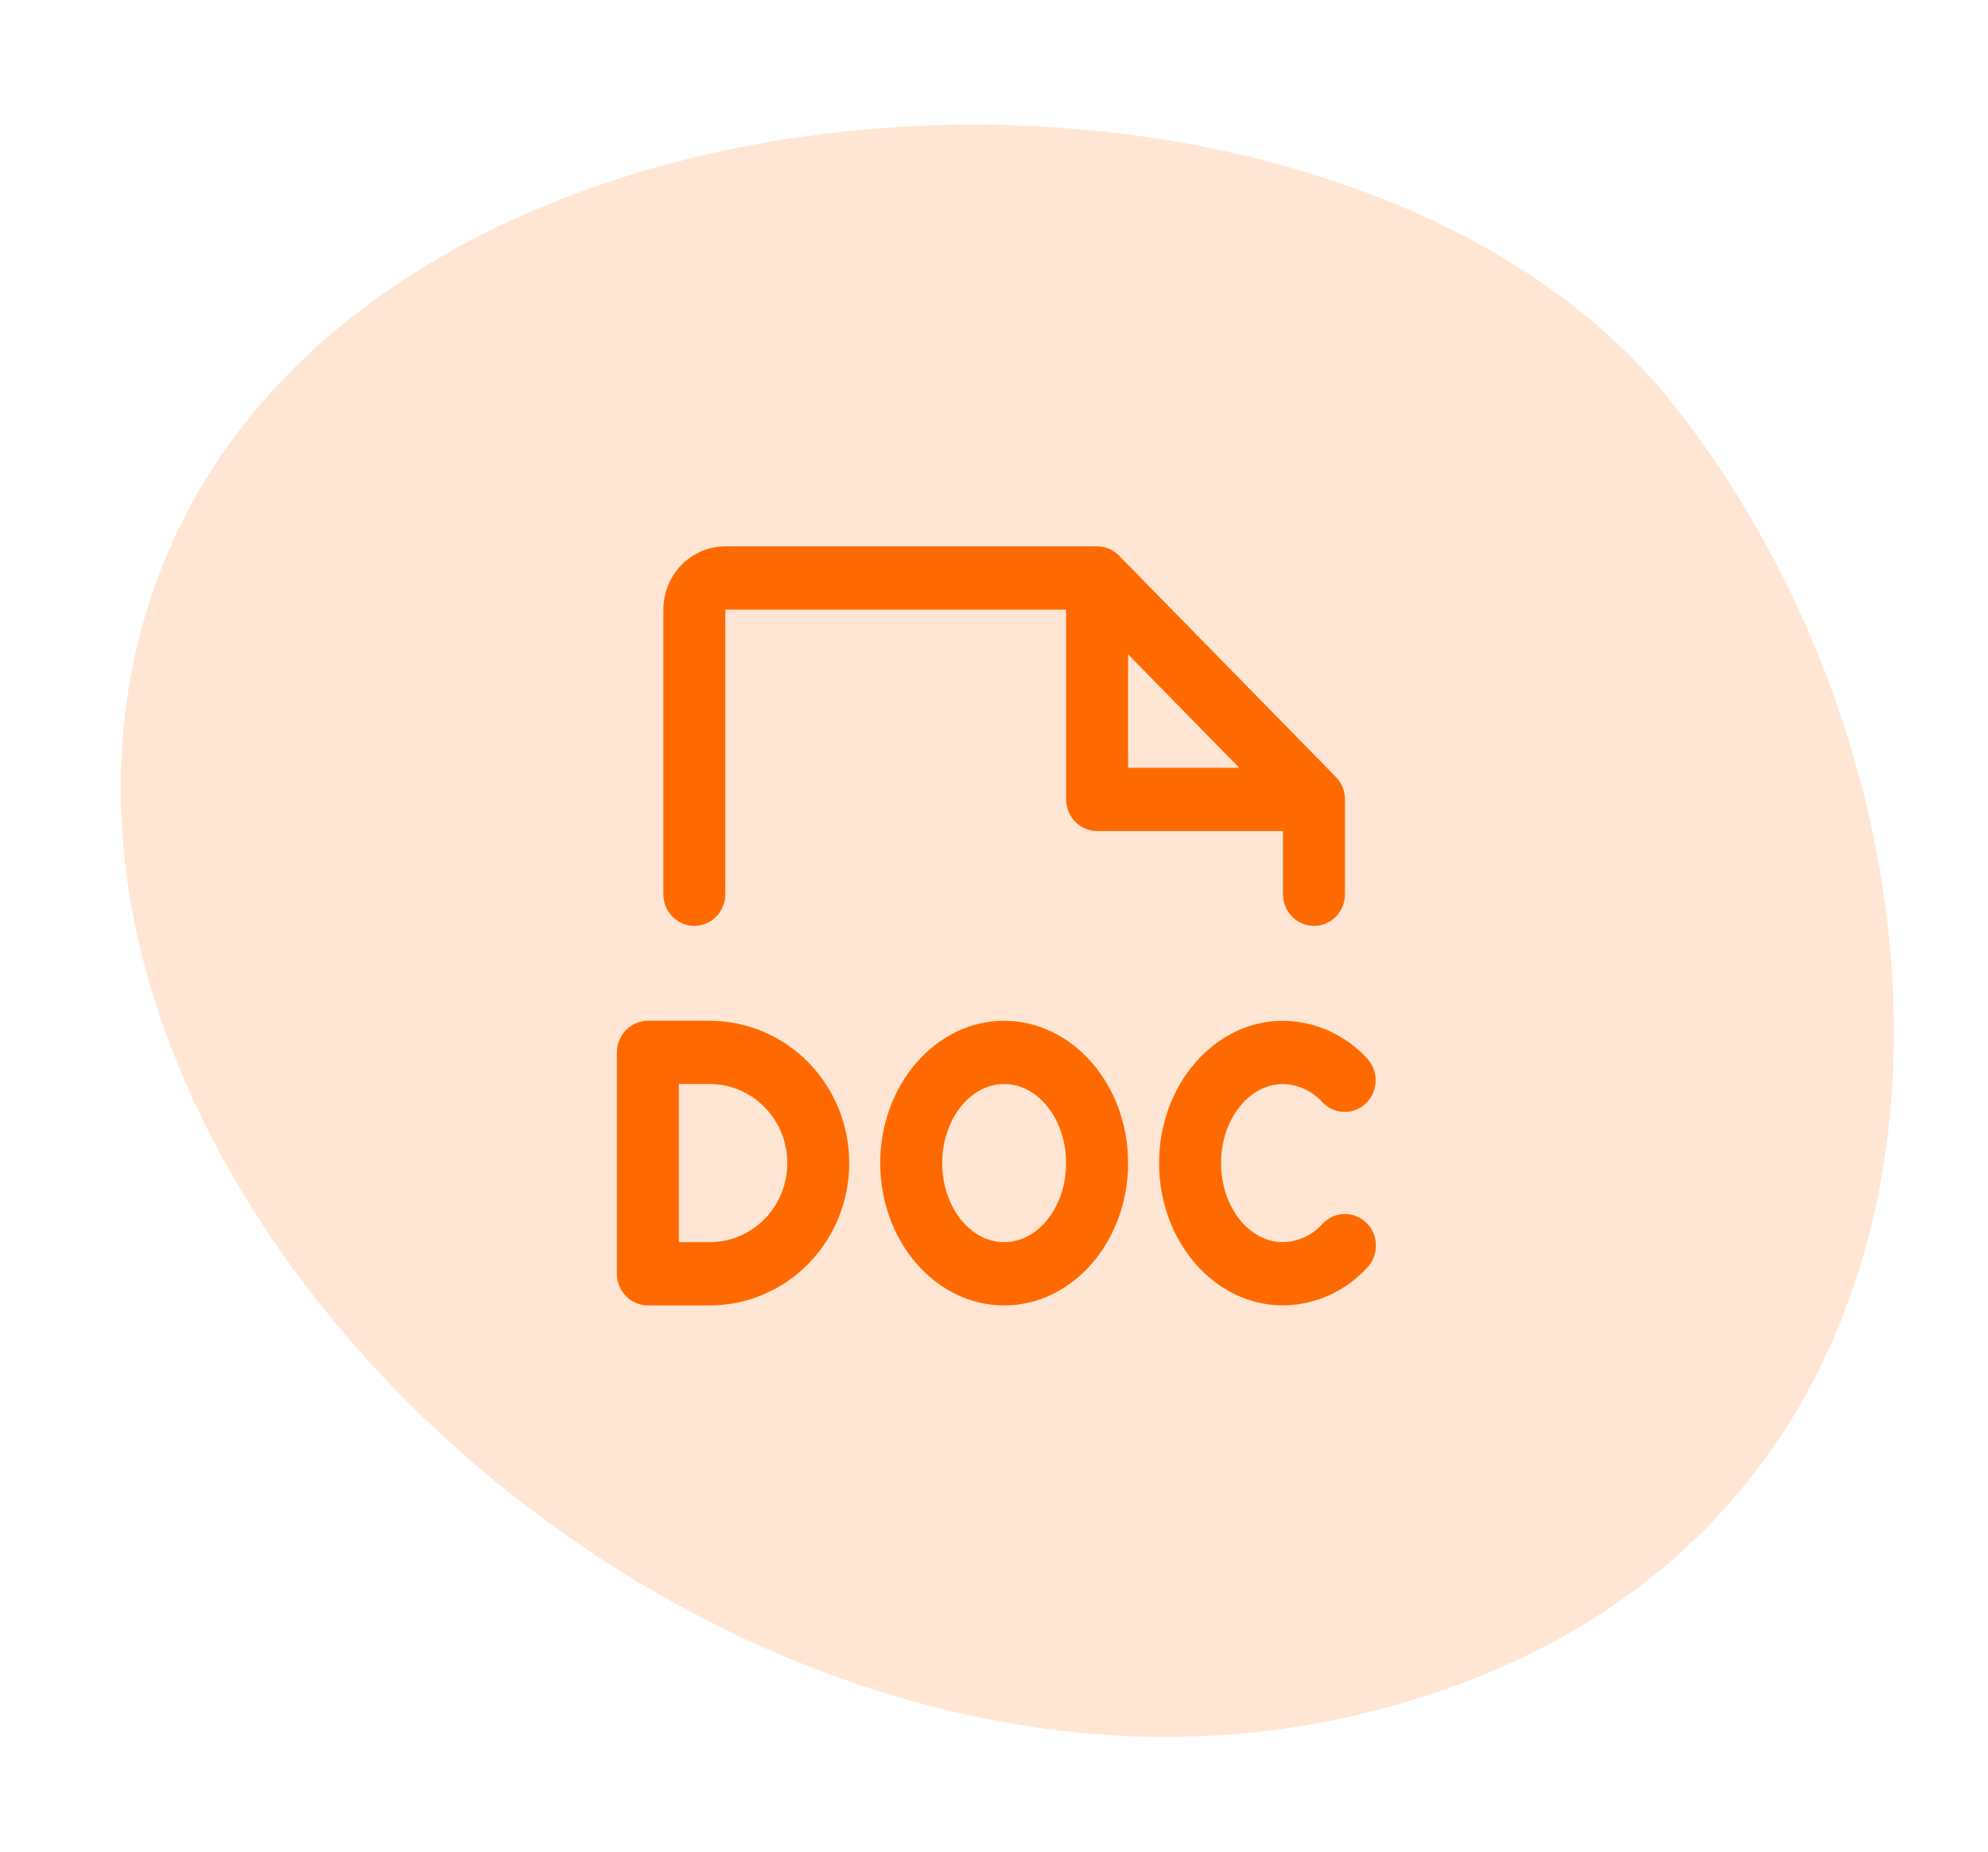
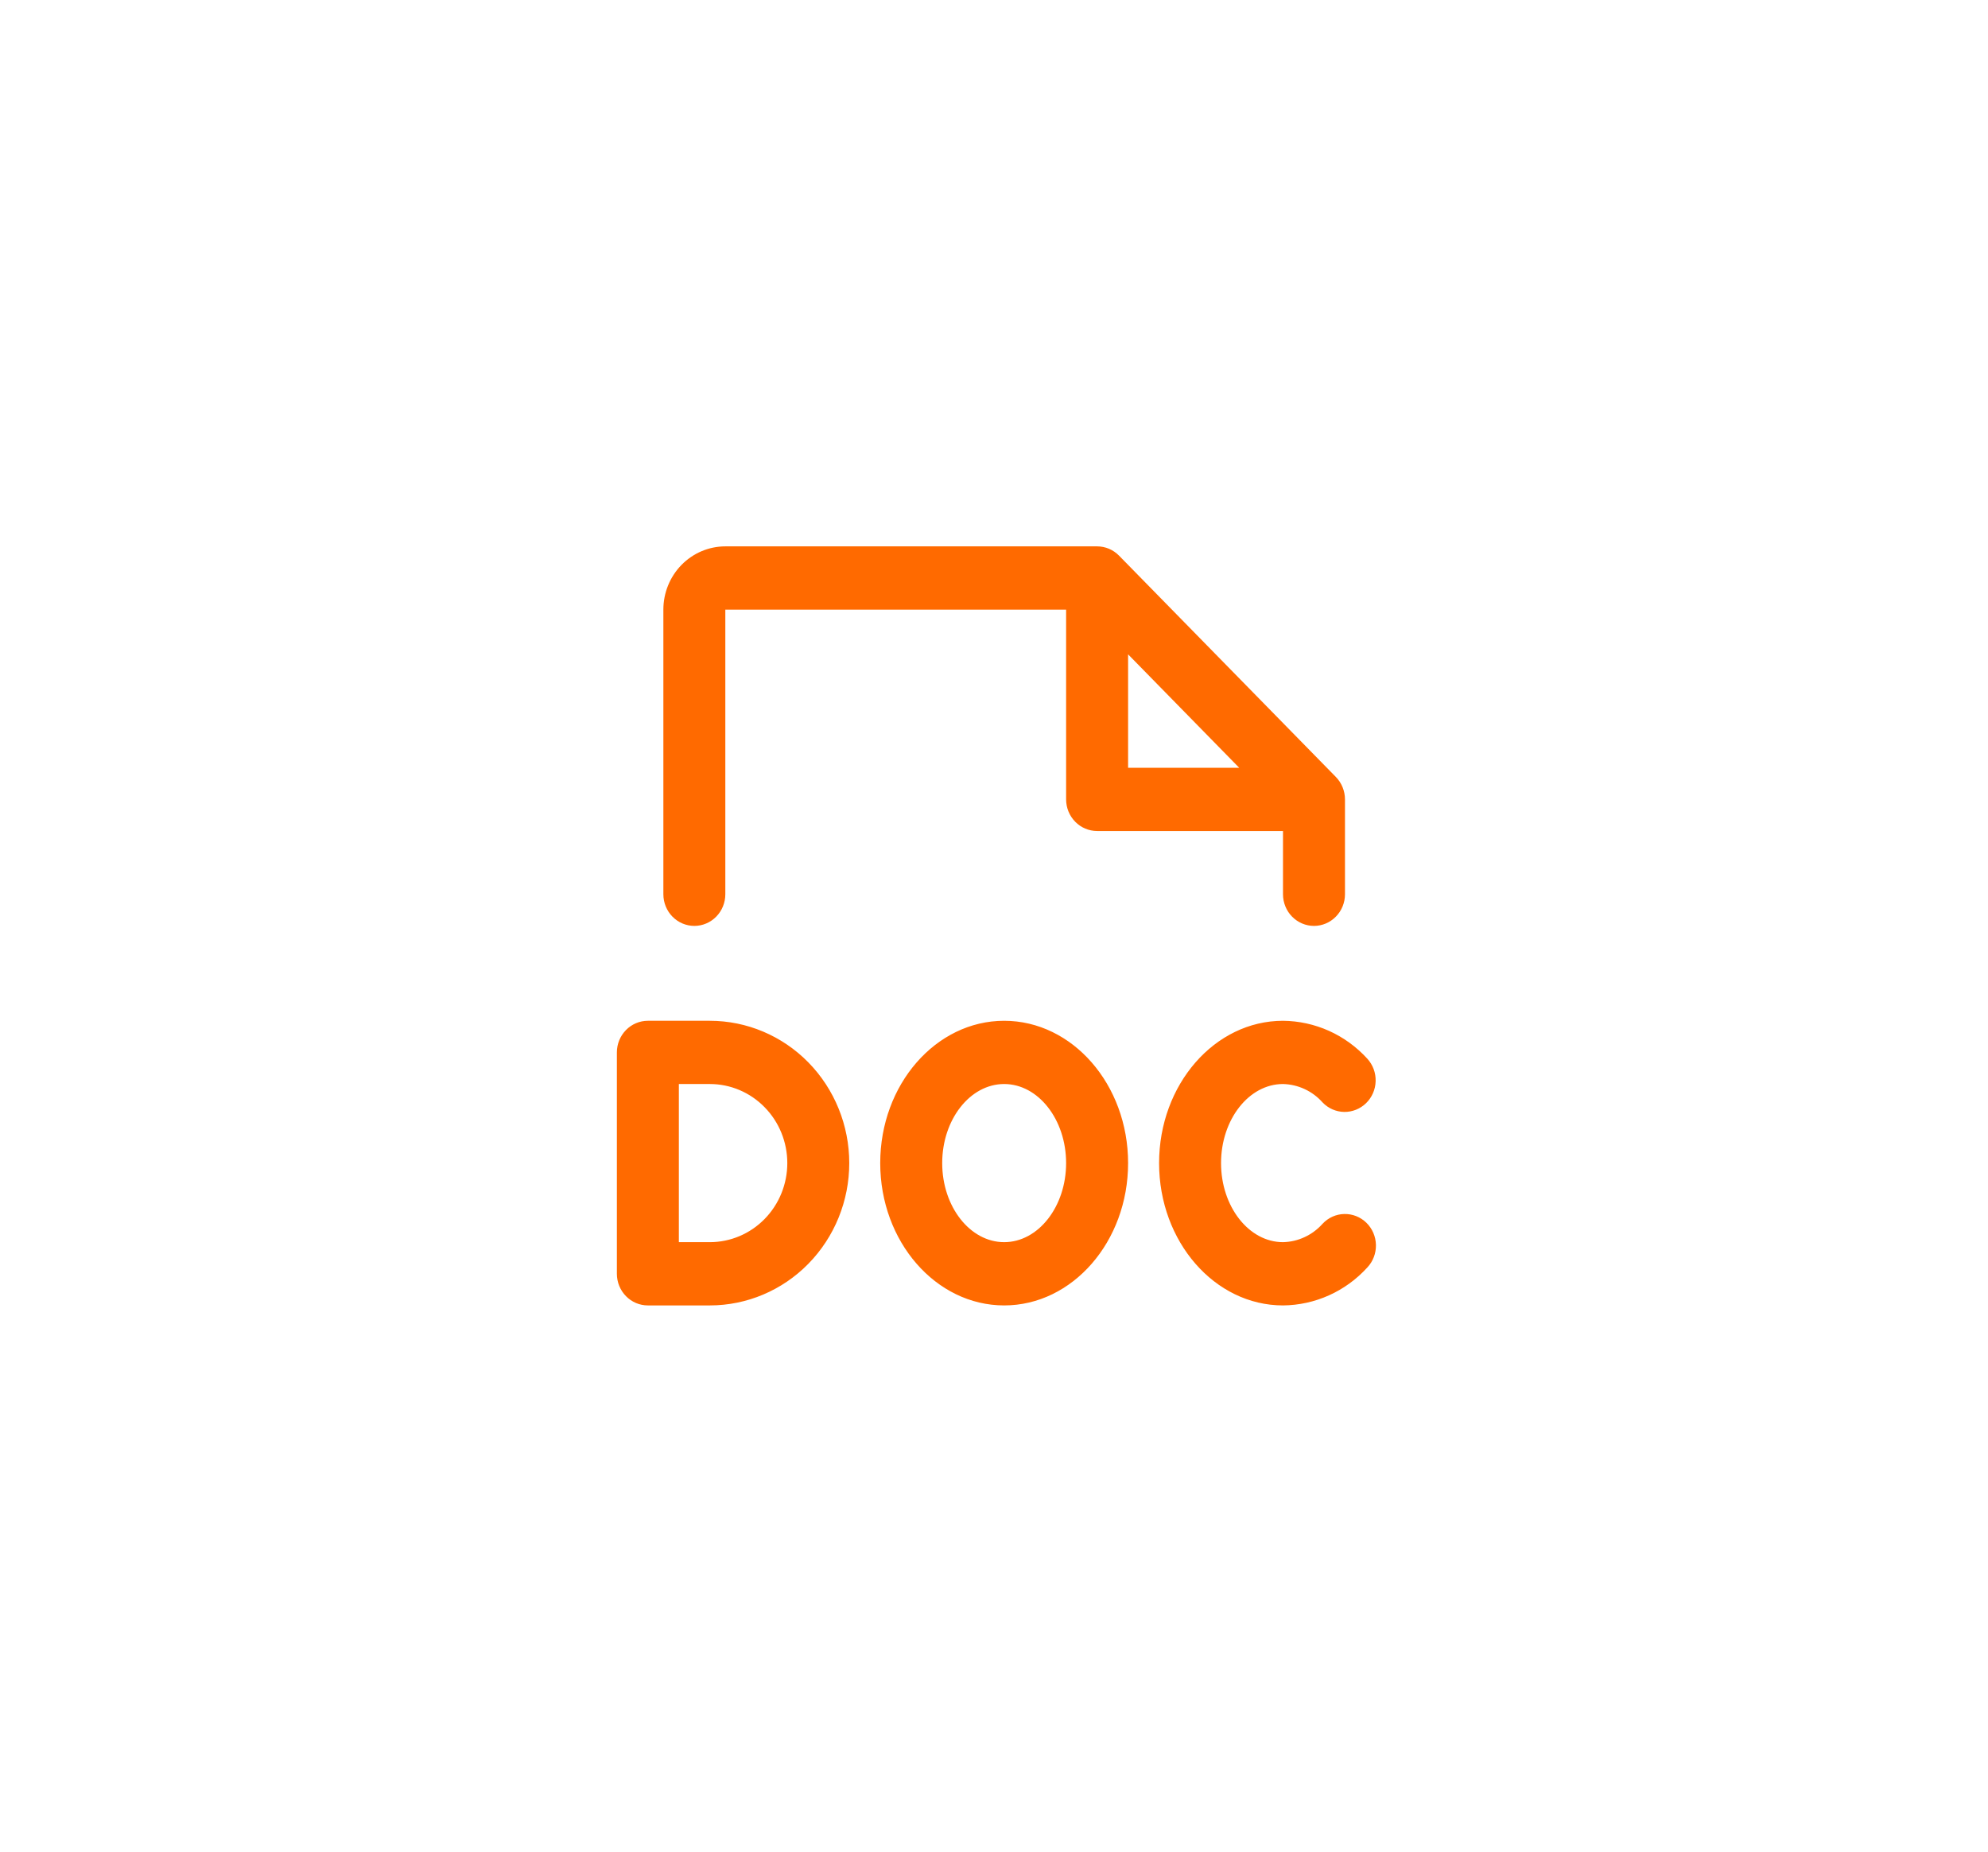
<svg xmlns="http://www.w3.org/2000/svg" width="73" height="68" viewBox="0 0 73 68" fill="none">
-   <path opacity="0.17" d="M61.363 14.75C49.053 -0.664 12.123 1.149 5.46 22.185C-1.202 43.221 25.736 68.61 49.777 62.988C73.818 57.367 73.673 30.165 61.363 14.75Z" fill="#FF6A00" />
  <path d="M26.065 37.484H23.79C23.488 37.484 23.199 37.606 22.986 37.824C22.772 38.042 22.652 38.337 22.652 38.645V46.775C22.652 47.083 22.772 47.378 22.986 47.596C23.199 47.814 23.488 47.936 23.79 47.936H26.065C27.423 47.936 28.725 47.385 29.685 46.405C30.645 45.425 31.185 44.096 31.185 42.71C31.185 41.324 30.645 39.994 29.685 39.014C28.725 38.034 27.423 37.484 26.065 37.484ZM26.065 45.613H24.928V39.806H26.065C26.82 39.806 27.543 40.112 28.076 40.657C28.61 41.201 28.91 41.94 28.91 42.71C28.91 43.48 28.61 44.218 28.076 44.763C27.543 45.307 26.82 45.613 26.065 45.613ZM50.174 44.9C50.392 45.113 50.518 45.406 50.525 45.714C50.531 46.022 50.418 46.32 50.209 46.542C49.813 46.978 49.334 47.326 48.802 47.565C48.269 47.805 47.694 47.931 47.112 47.936C44.602 47.936 42.562 45.591 42.562 42.71C42.562 39.828 44.602 37.484 47.112 37.484C47.694 37.489 48.269 37.615 48.802 37.854C49.334 38.094 49.813 38.442 50.209 38.877C50.413 39.101 50.523 39.397 50.514 39.702C50.506 40.008 50.38 40.297 50.164 40.508C49.948 40.719 49.659 40.835 49.359 40.831C49.06 40.826 48.775 40.701 48.566 40.483C48.381 40.275 48.157 40.108 47.907 39.992C47.657 39.876 47.387 39.813 47.112 39.806C45.858 39.806 44.837 41.113 44.837 42.71C44.837 44.307 45.858 45.613 47.112 45.613C47.387 45.607 47.657 45.544 47.907 45.427C48.157 45.311 48.381 45.144 48.566 44.937C48.774 44.714 49.061 44.585 49.362 44.579C49.664 44.572 49.956 44.688 50.174 44.9ZM36.873 37.484C34.363 37.484 32.322 39.828 32.322 42.71C32.322 45.591 34.363 47.936 36.873 47.936C39.383 47.936 41.424 45.591 41.424 42.71C41.424 39.828 39.383 37.484 36.873 37.484ZM36.873 45.613C35.619 45.613 34.598 44.307 34.598 42.71C34.598 41.113 35.619 39.806 36.873 39.806C38.127 39.806 39.148 41.113 39.148 42.71C39.148 44.307 38.127 45.613 36.873 45.613ZM25.497 34C25.798 34 26.088 33.877 26.301 33.659C26.514 33.442 26.634 33.146 26.634 32.838V22.386H39.148V29.354C39.148 29.662 39.268 29.957 39.482 30.175C39.695 30.393 39.984 30.515 40.286 30.515H47.112V32.838C47.112 33.146 47.232 33.442 47.445 33.659C47.659 33.877 47.948 34 48.25 34C48.552 34 48.841 33.877 49.054 33.659C49.268 33.442 49.388 33.146 49.388 32.838V29.354C49.388 29.202 49.358 29.05 49.301 28.91C49.244 28.768 49.16 28.64 49.055 28.532L41.091 20.403C40.985 20.295 40.86 20.21 40.722 20.151C40.584 20.093 40.436 20.063 40.286 20.063H26.634C26.031 20.063 25.452 20.308 25.025 20.744C24.599 21.179 24.359 21.77 24.359 22.386V32.838C24.359 33.146 24.479 33.442 24.692 33.659C24.905 33.877 25.195 34 25.497 34ZM41.424 24.028L45.504 28.193H41.424V24.028Z" fill="#FF6A00" />
</svg>